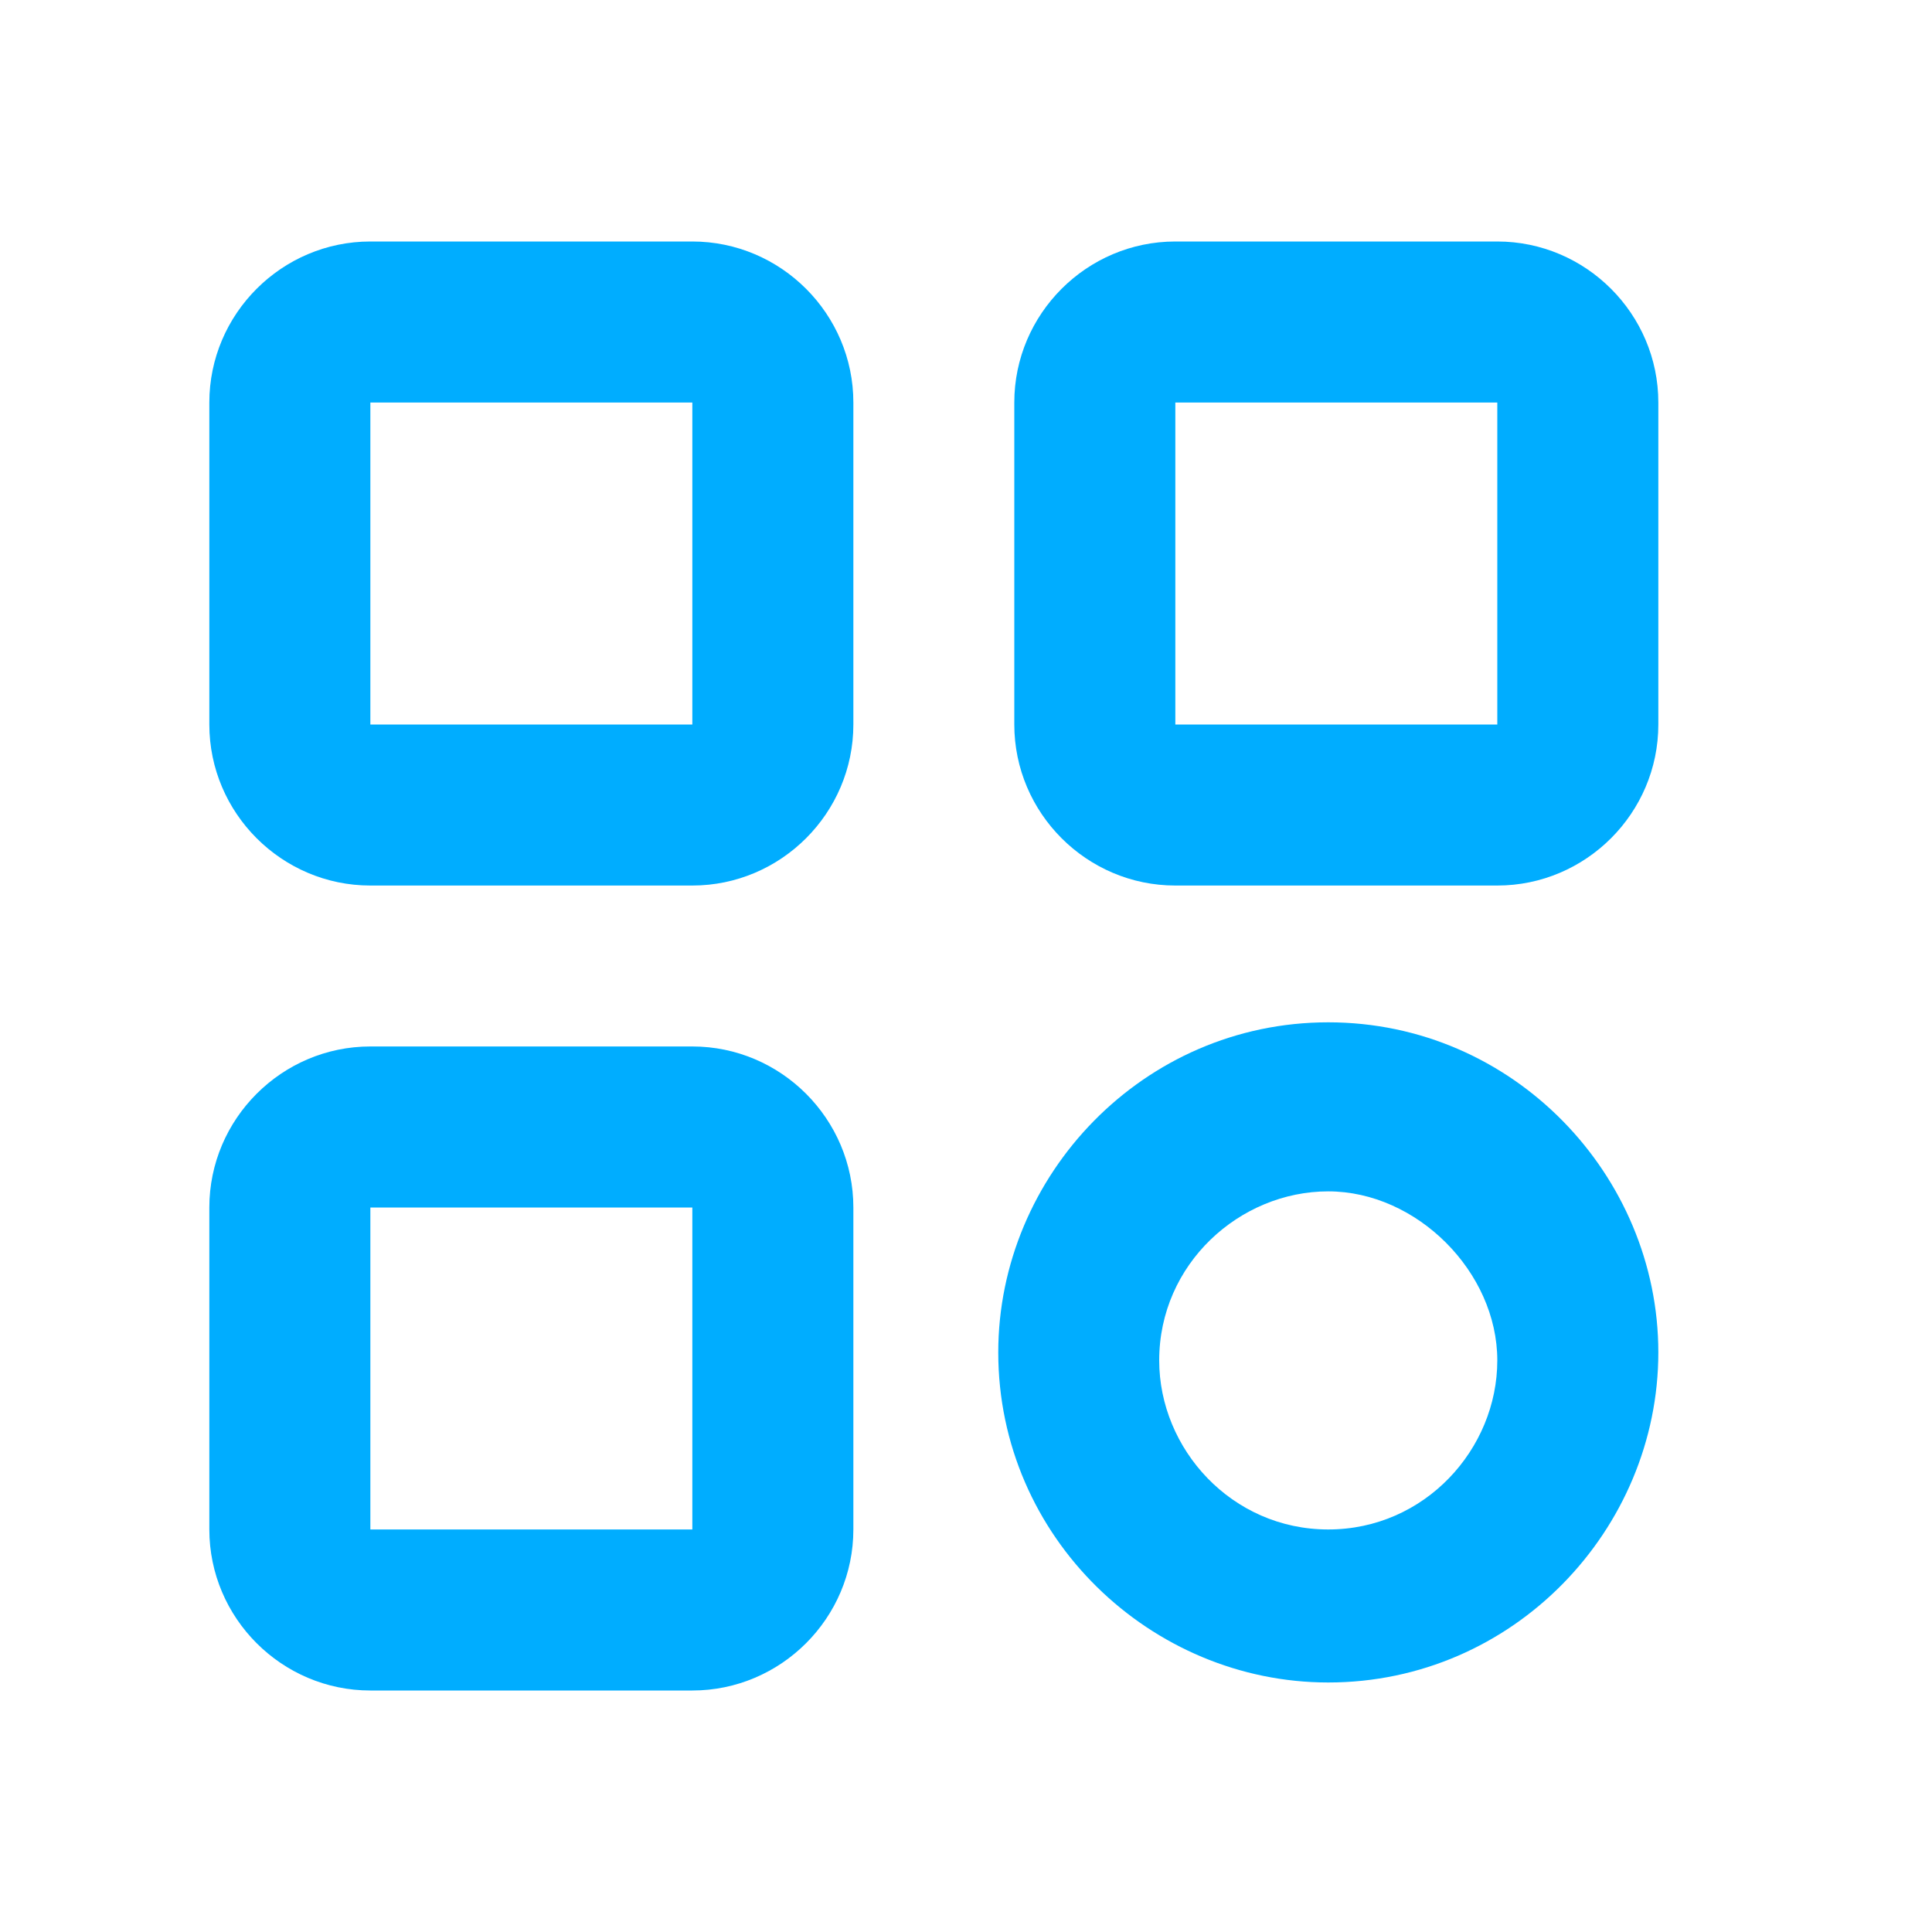
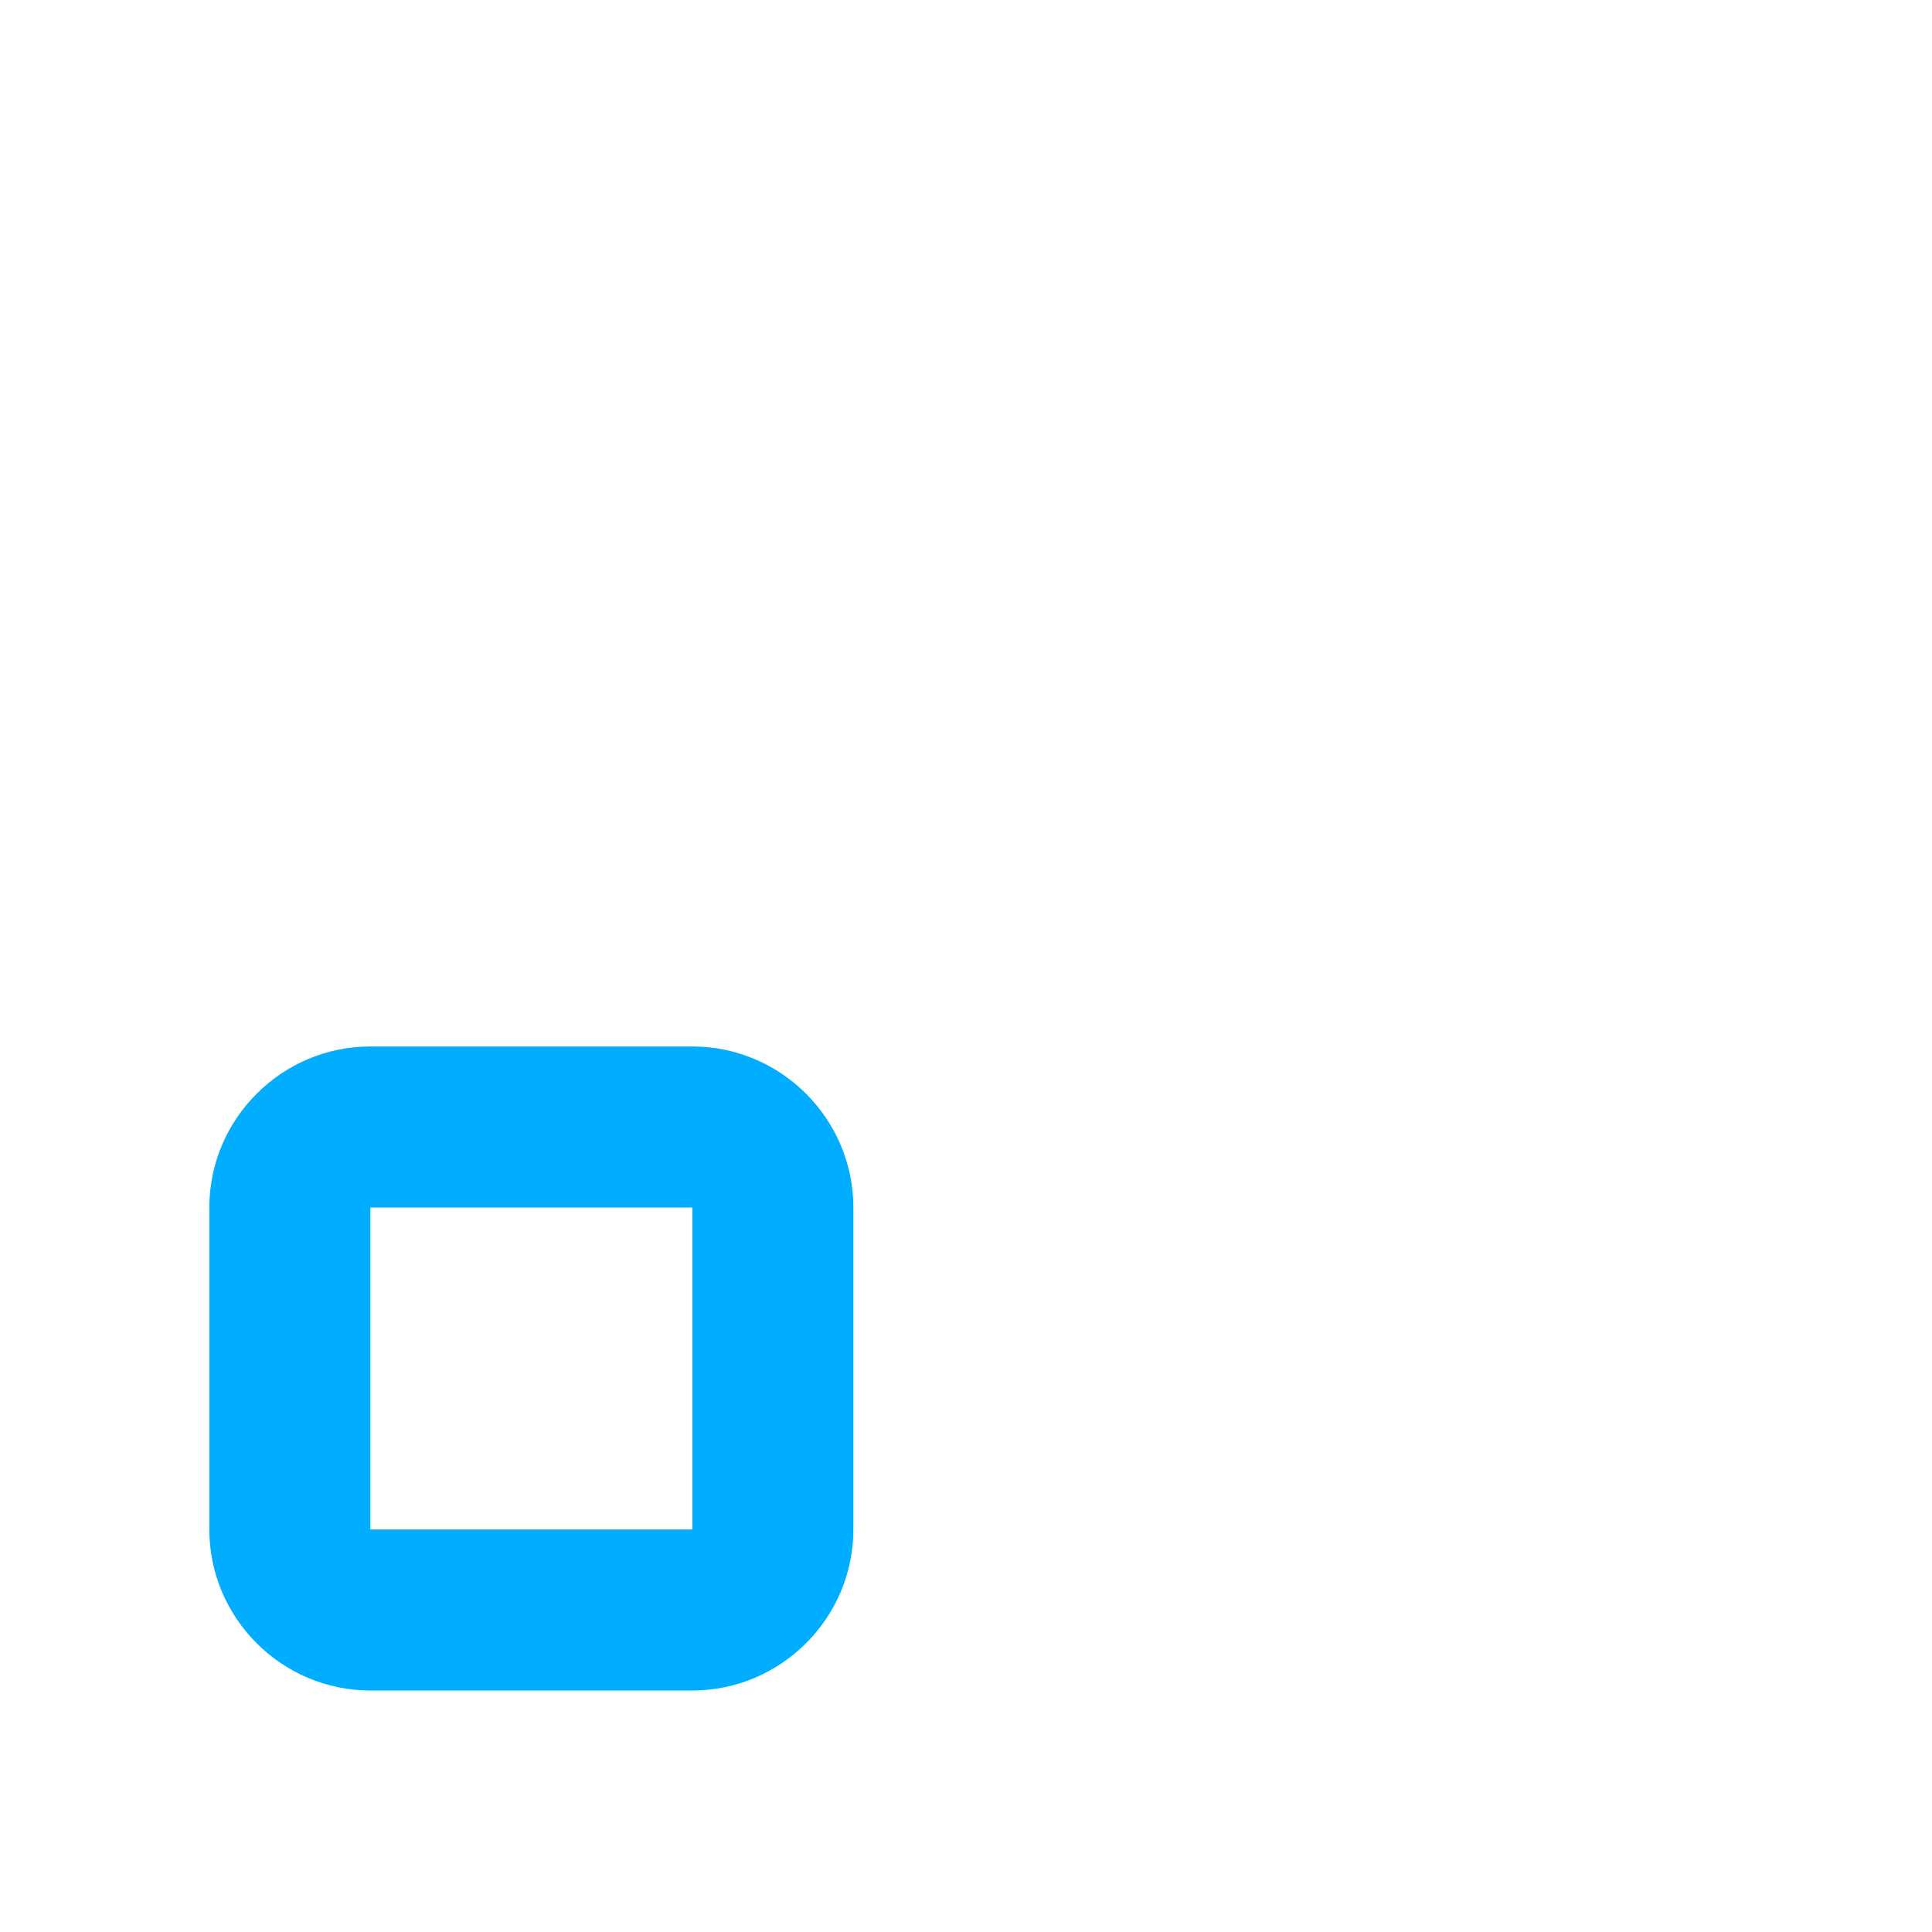
<svg xmlns="http://www.w3.org/2000/svg" width="20" height="20" viewBox="0 0 20 20" fill="none">
  <path d="M7.167 10.833H3.834C2.917 10.833 2.167 11.583 2.167 12.5V15.833C2.167 16.75 2.917 17.5 3.834 17.5H7.167C8.084 17.5 8.834 16.75 8.834 15.833V12.5C8.834 11.583 8.084 10.833 7.167 10.833ZM7.167 15.833H3.834V12.5H7.167V15.833Z" fill="#00ADFF" />
-   <path d="M15.5 2.5H12.167C11.25 2.5 10.5 3.25 10.5 4.167V7.5C10.5 8.417 11.25 9.167 12.167 9.167H15.5C16.417 9.167 17.167 8.417 17.167 7.5V4.167C17.167 3.25 16.417 2.5 15.5 2.5ZM15.5 7.5H12.167V4.167H15.5V7.5Z" fill="#00ADFF" />
-   <path d="M7.167 2.5H3.834C2.917 2.5 2.167 3.25 2.167 4.167V7.5C2.167 8.417 2.917 9.167 3.834 9.167H7.167C8.084 9.167 8.834 8.417 8.834 7.5V4.167C8.834 3.25 8.084 2.5 7.167 2.5ZM7.167 7.5H3.834V4.167H7.167V7.5Z" fill="#00ADFF" />
-   <path d="M13.75 10.583C11.834 10.583 10.334 12.167 10.334 14C10.334 15.917 11.917 17.417 13.75 17.417C15.667 17.417 17.167 15.833 17.167 14C17.167 12.167 15.667 10.583 13.75 10.583ZM13.75 15.833C12.75 15.833 12 15 12 14.083C12 13.083 12.834 12.333 13.75 12.333C14.667 12.333 15.5 13.167 15.5 14.083C15.5 15 14.75 15.833 13.75 15.833Z" fill="#00ADFF" />
</svg>